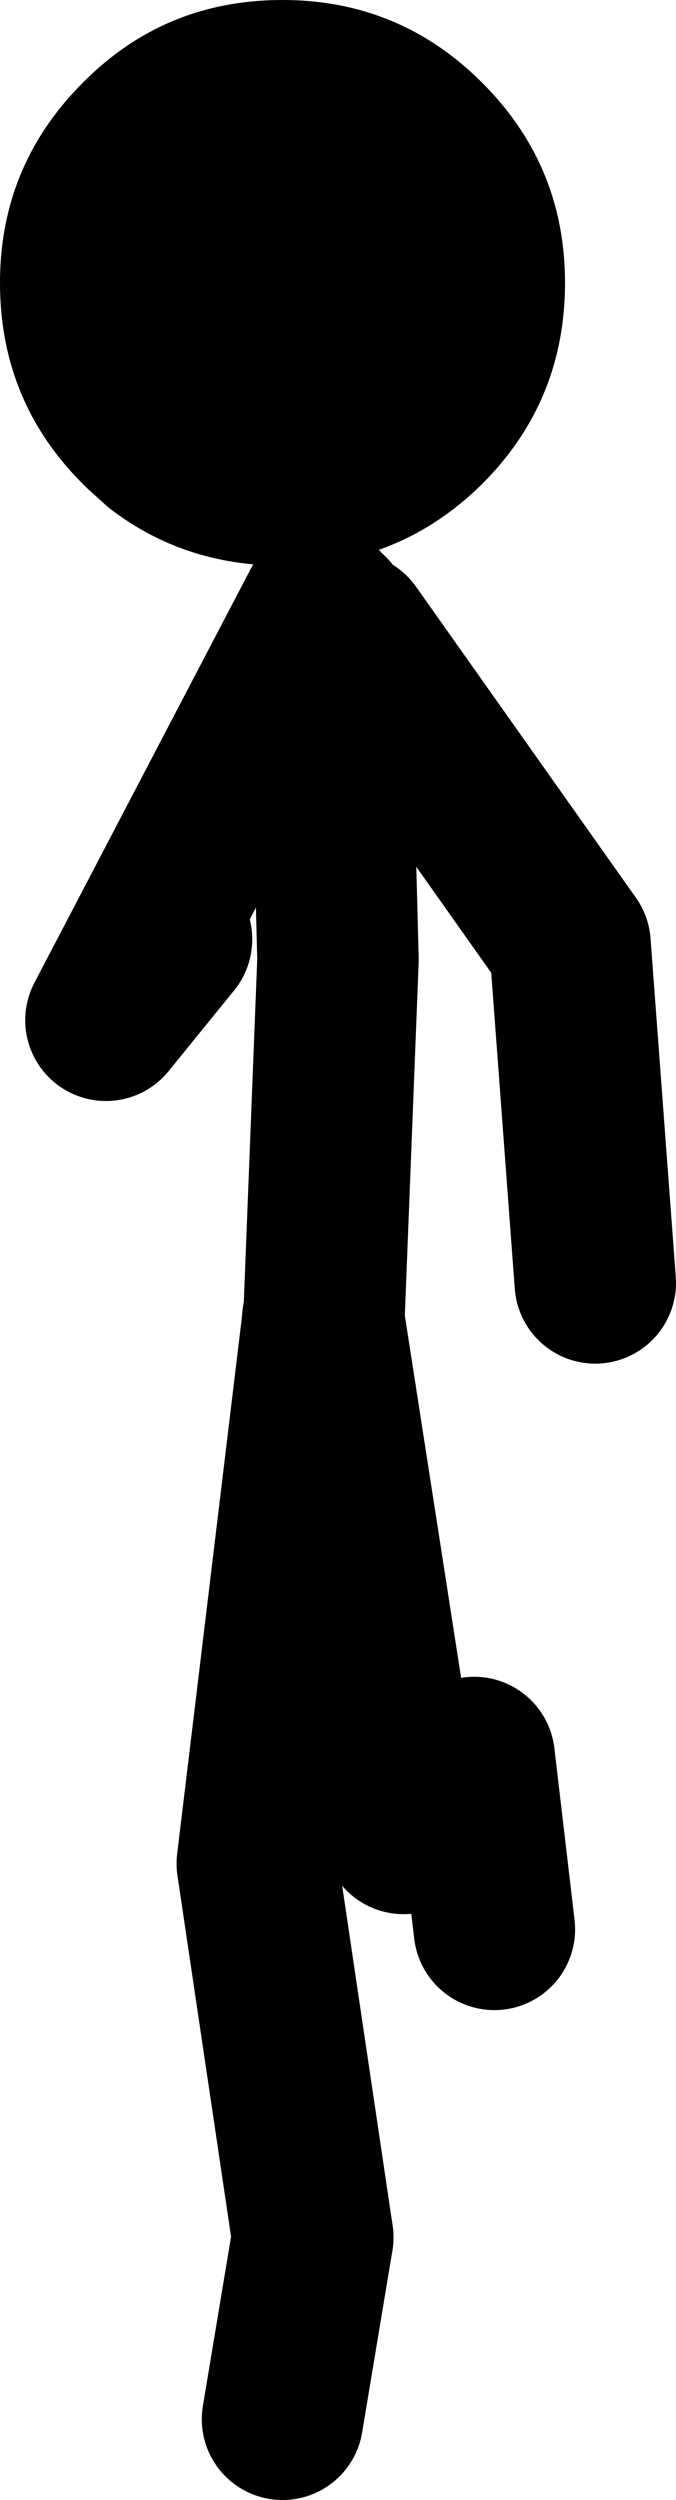
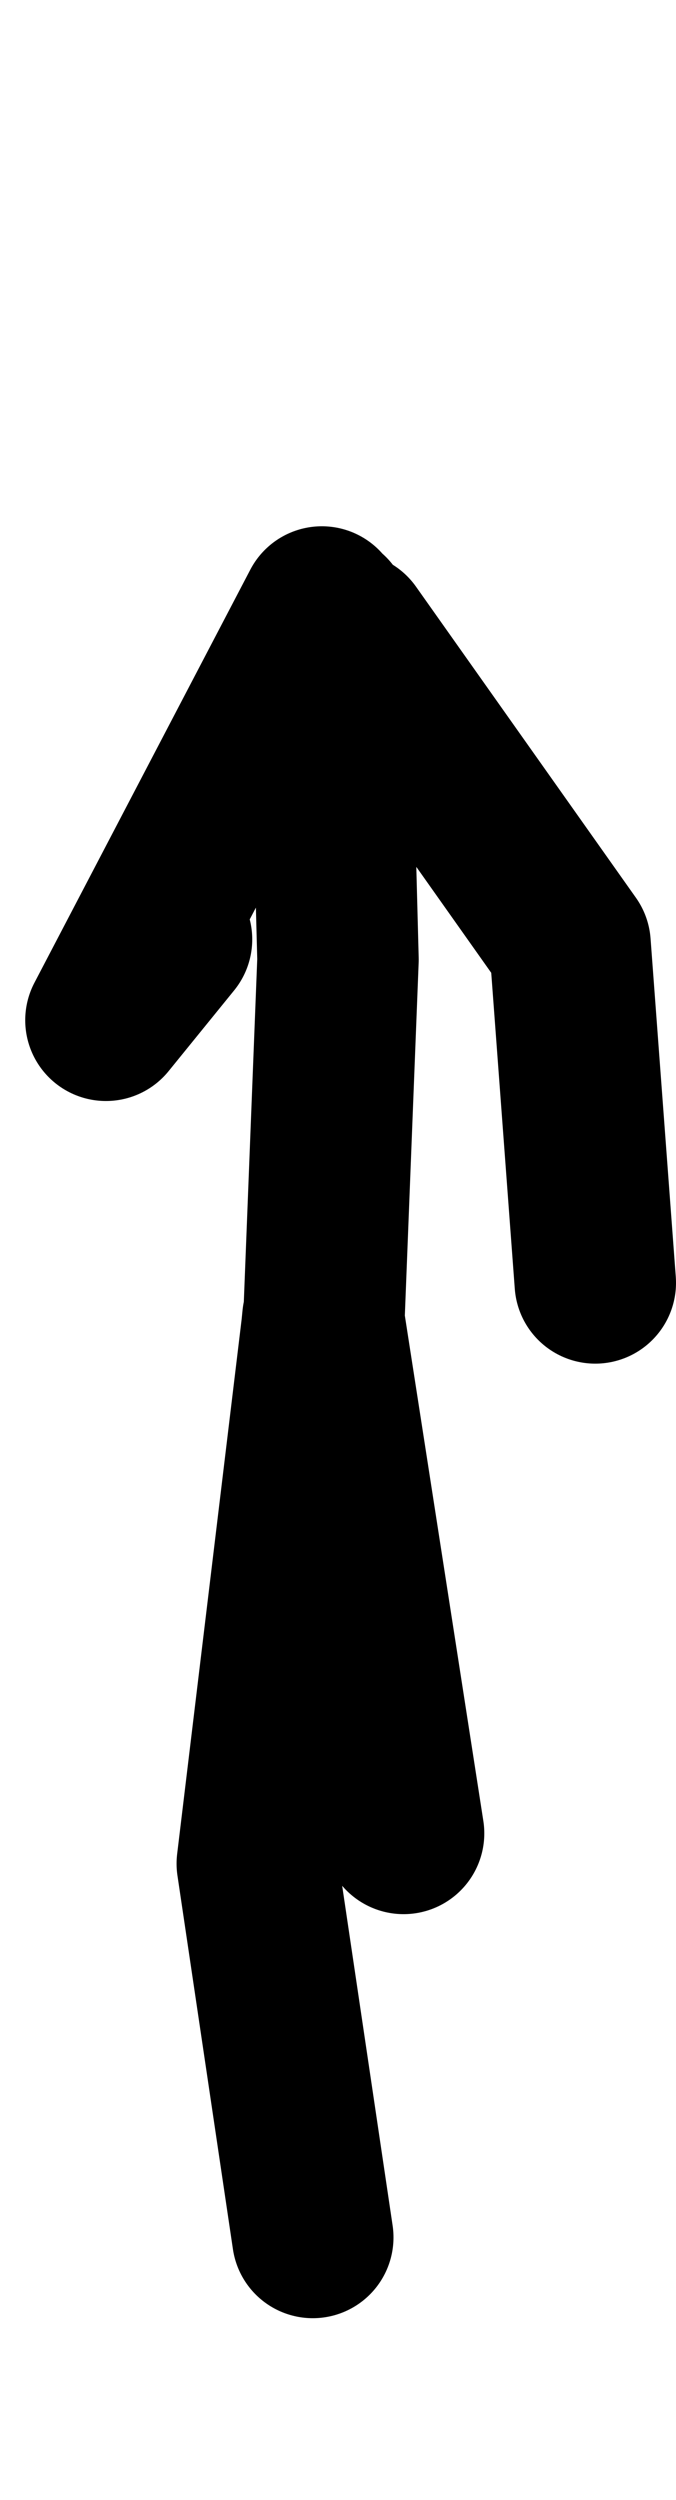
<svg xmlns="http://www.w3.org/2000/svg" height="123.75px" width="33.5px">
  <g transform="matrix(1.0, 0.0, 0.0, 1.0, 16.5, 120.75)">
-     <path d="M11.5 -106.75 Q11.5 -100.9 7.4 -96.8 3.3 -92.75 -2.5 -92.75 -7.45 -92.75 -11.15 -95.65 L-12.2 -96.6 -12.4 -96.8 -12.55 -96.95 Q-16.5 -101.0 -16.5 -106.75 -16.5 -112.55 -12.4 -116.65 -8.35 -120.75 -2.5 -120.75 3.3 -120.75 7.4 -116.65 11.5 -112.55 11.5 -106.75" fill="#000000" fill-rule="evenodd" stroke="none" />
-     <path d="M0.85 -89.4 L11.75 -74.0 13.0 -57.25 M7.0 -33.75 L8.0 -25.25 M-0.5 -55.5 L-0.55 -55.0 -0.45 -55.4 -0.5 -55.5 M-0.55 -90.7 L-11.25 -70.25 -8.0 -74.25 M-1.0 -10.0 L-3.75 -28.5 -0.55 -55.0 M-0.2 -90.35 L0.25 -73.25 -0.45 -55.4 3.5 -30.0" fill="none" stroke="#000000" stroke-linecap="round" stroke-linejoin="round" stroke-width="8.0" />
-     <path d="M-2.5 -1.0 L-1.0 -10.0" fill="none" stroke="#000000" stroke-linecap="round" stroke-linejoin="round" stroke-width="8.0" />
+     <path d="M0.85 -89.4 L11.75 -74.0 13.0 -57.25 M7.0 -33.75 M-0.5 -55.5 L-0.55 -55.0 -0.45 -55.4 -0.5 -55.5 M-0.55 -90.7 L-11.25 -70.25 -8.0 -74.25 M-1.0 -10.0 L-3.75 -28.5 -0.55 -55.0 M-0.2 -90.35 L0.25 -73.25 -0.45 -55.4 3.5 -30.0" fill="none" stroke="#000000" stroke-linecap="round" stroke-linejoin="round" stroke-width="8.0" />
  </g>
</svg>